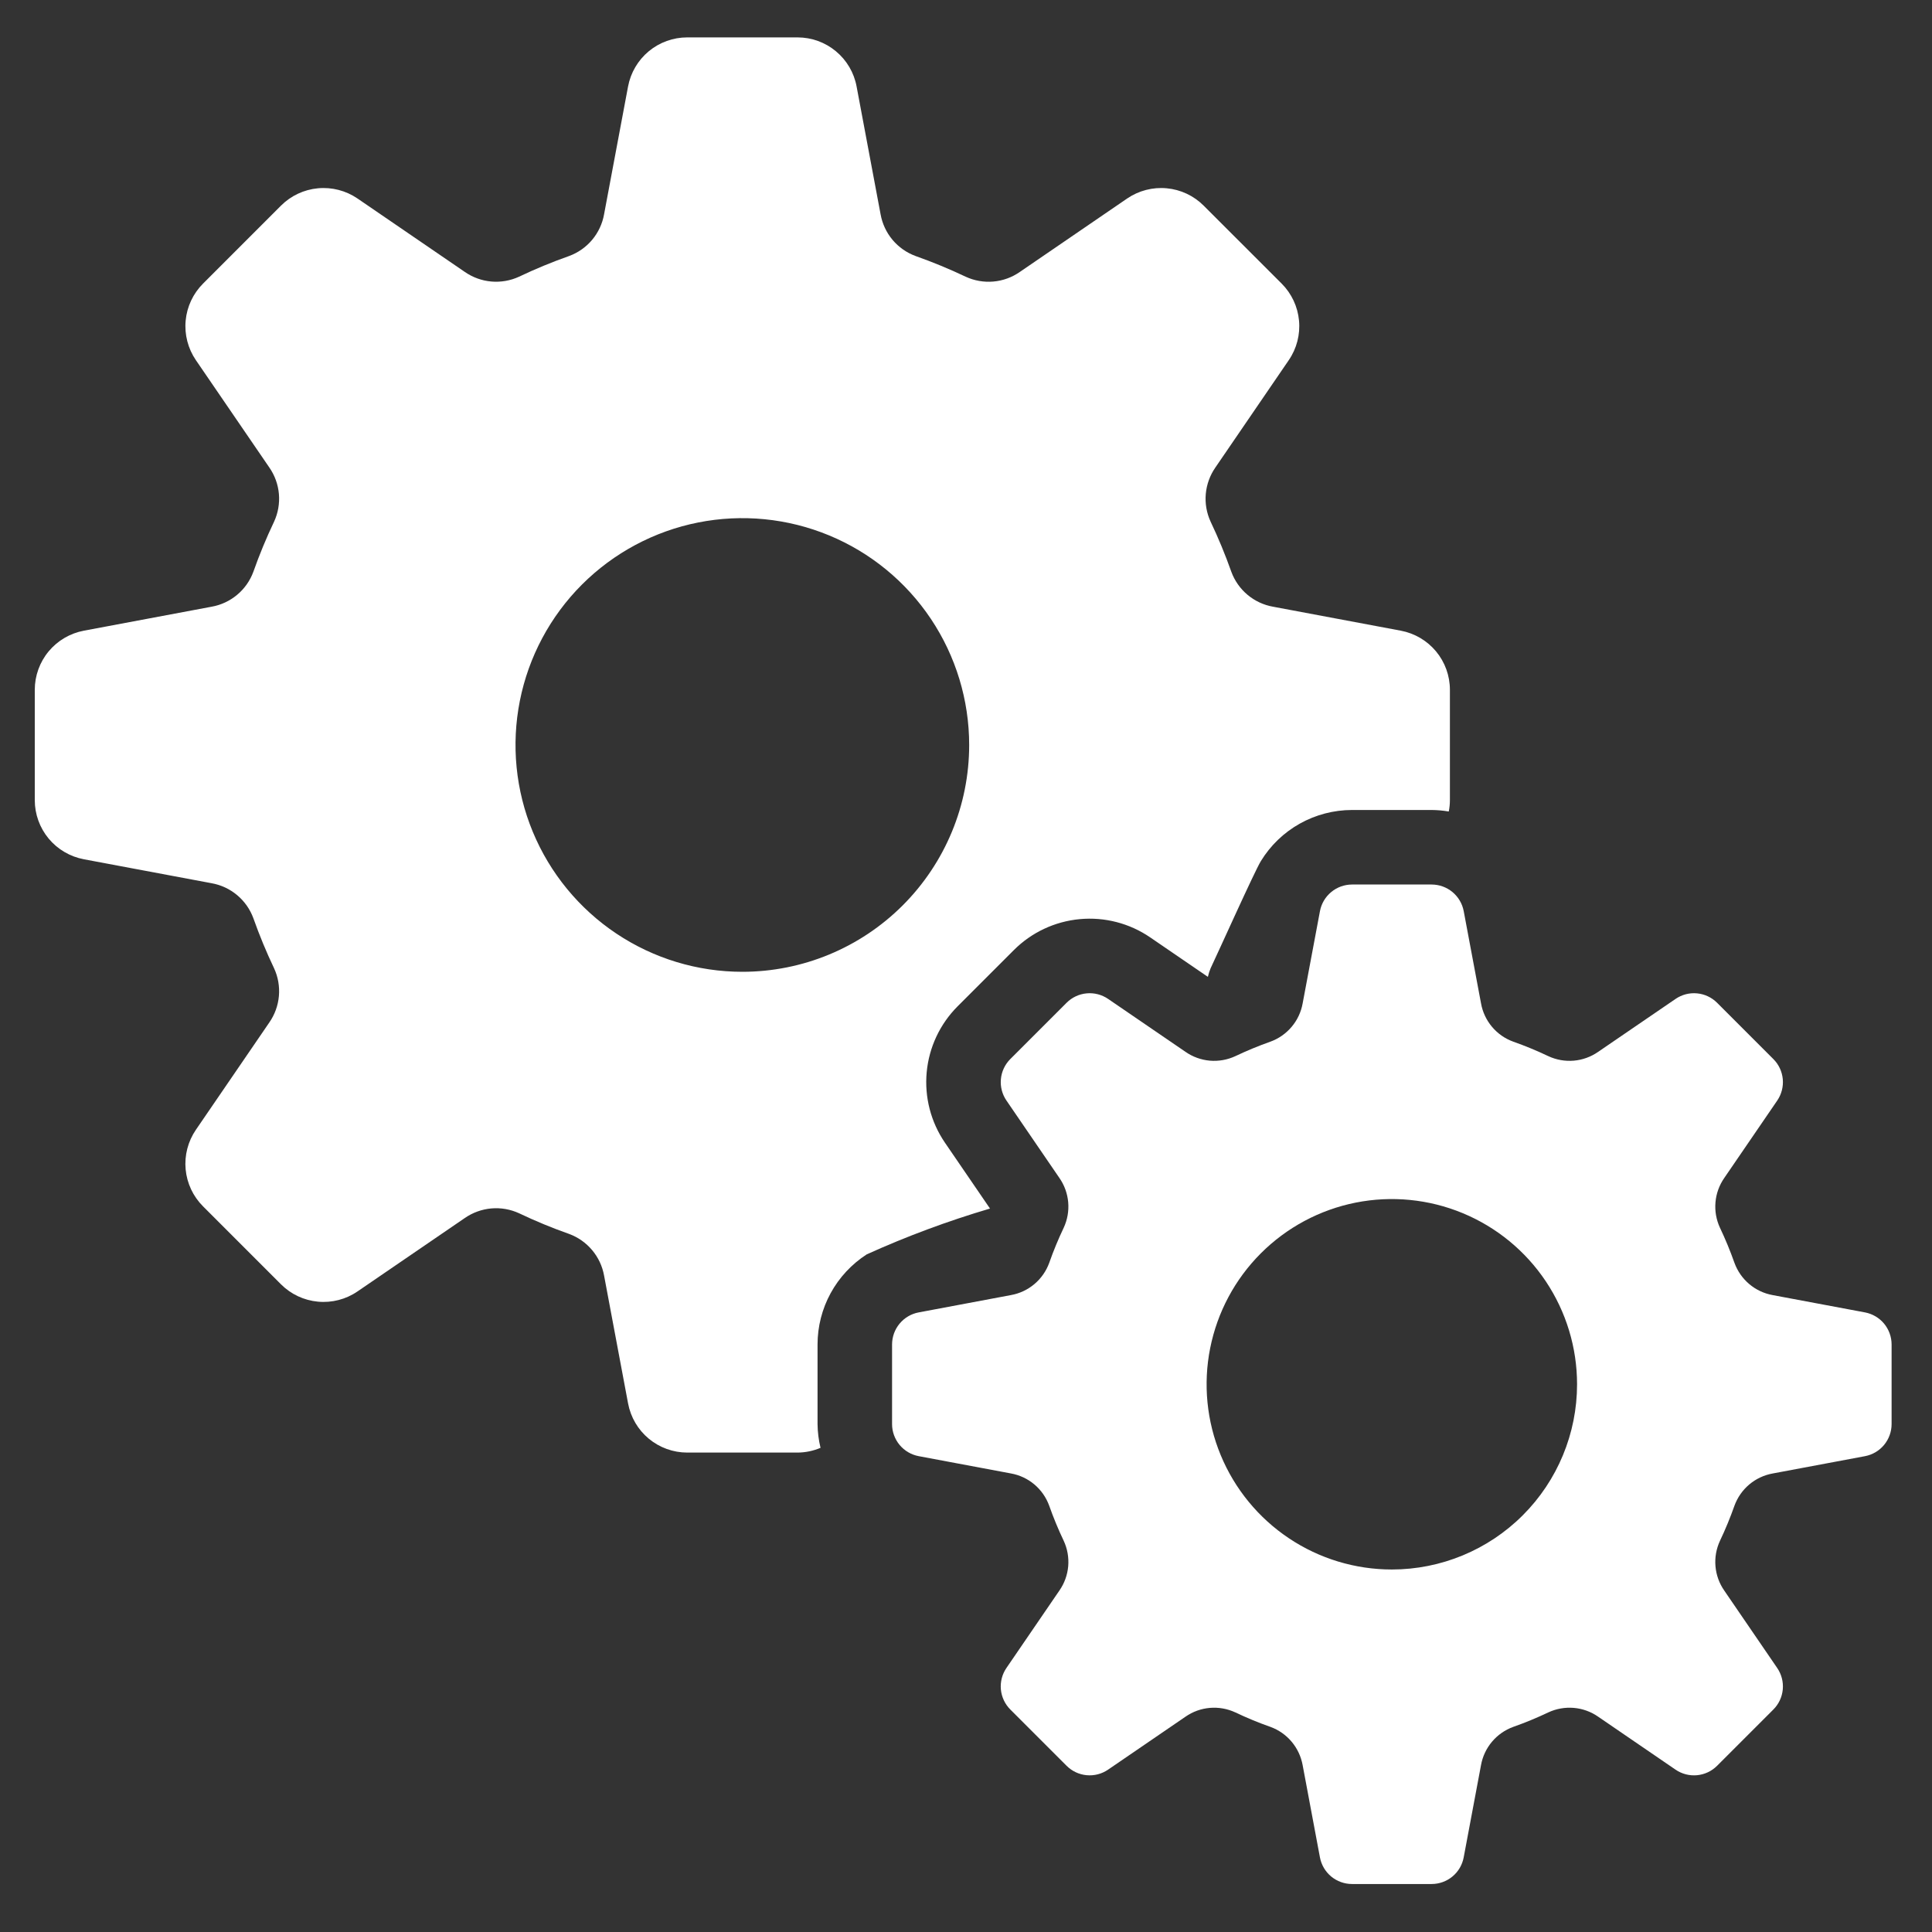
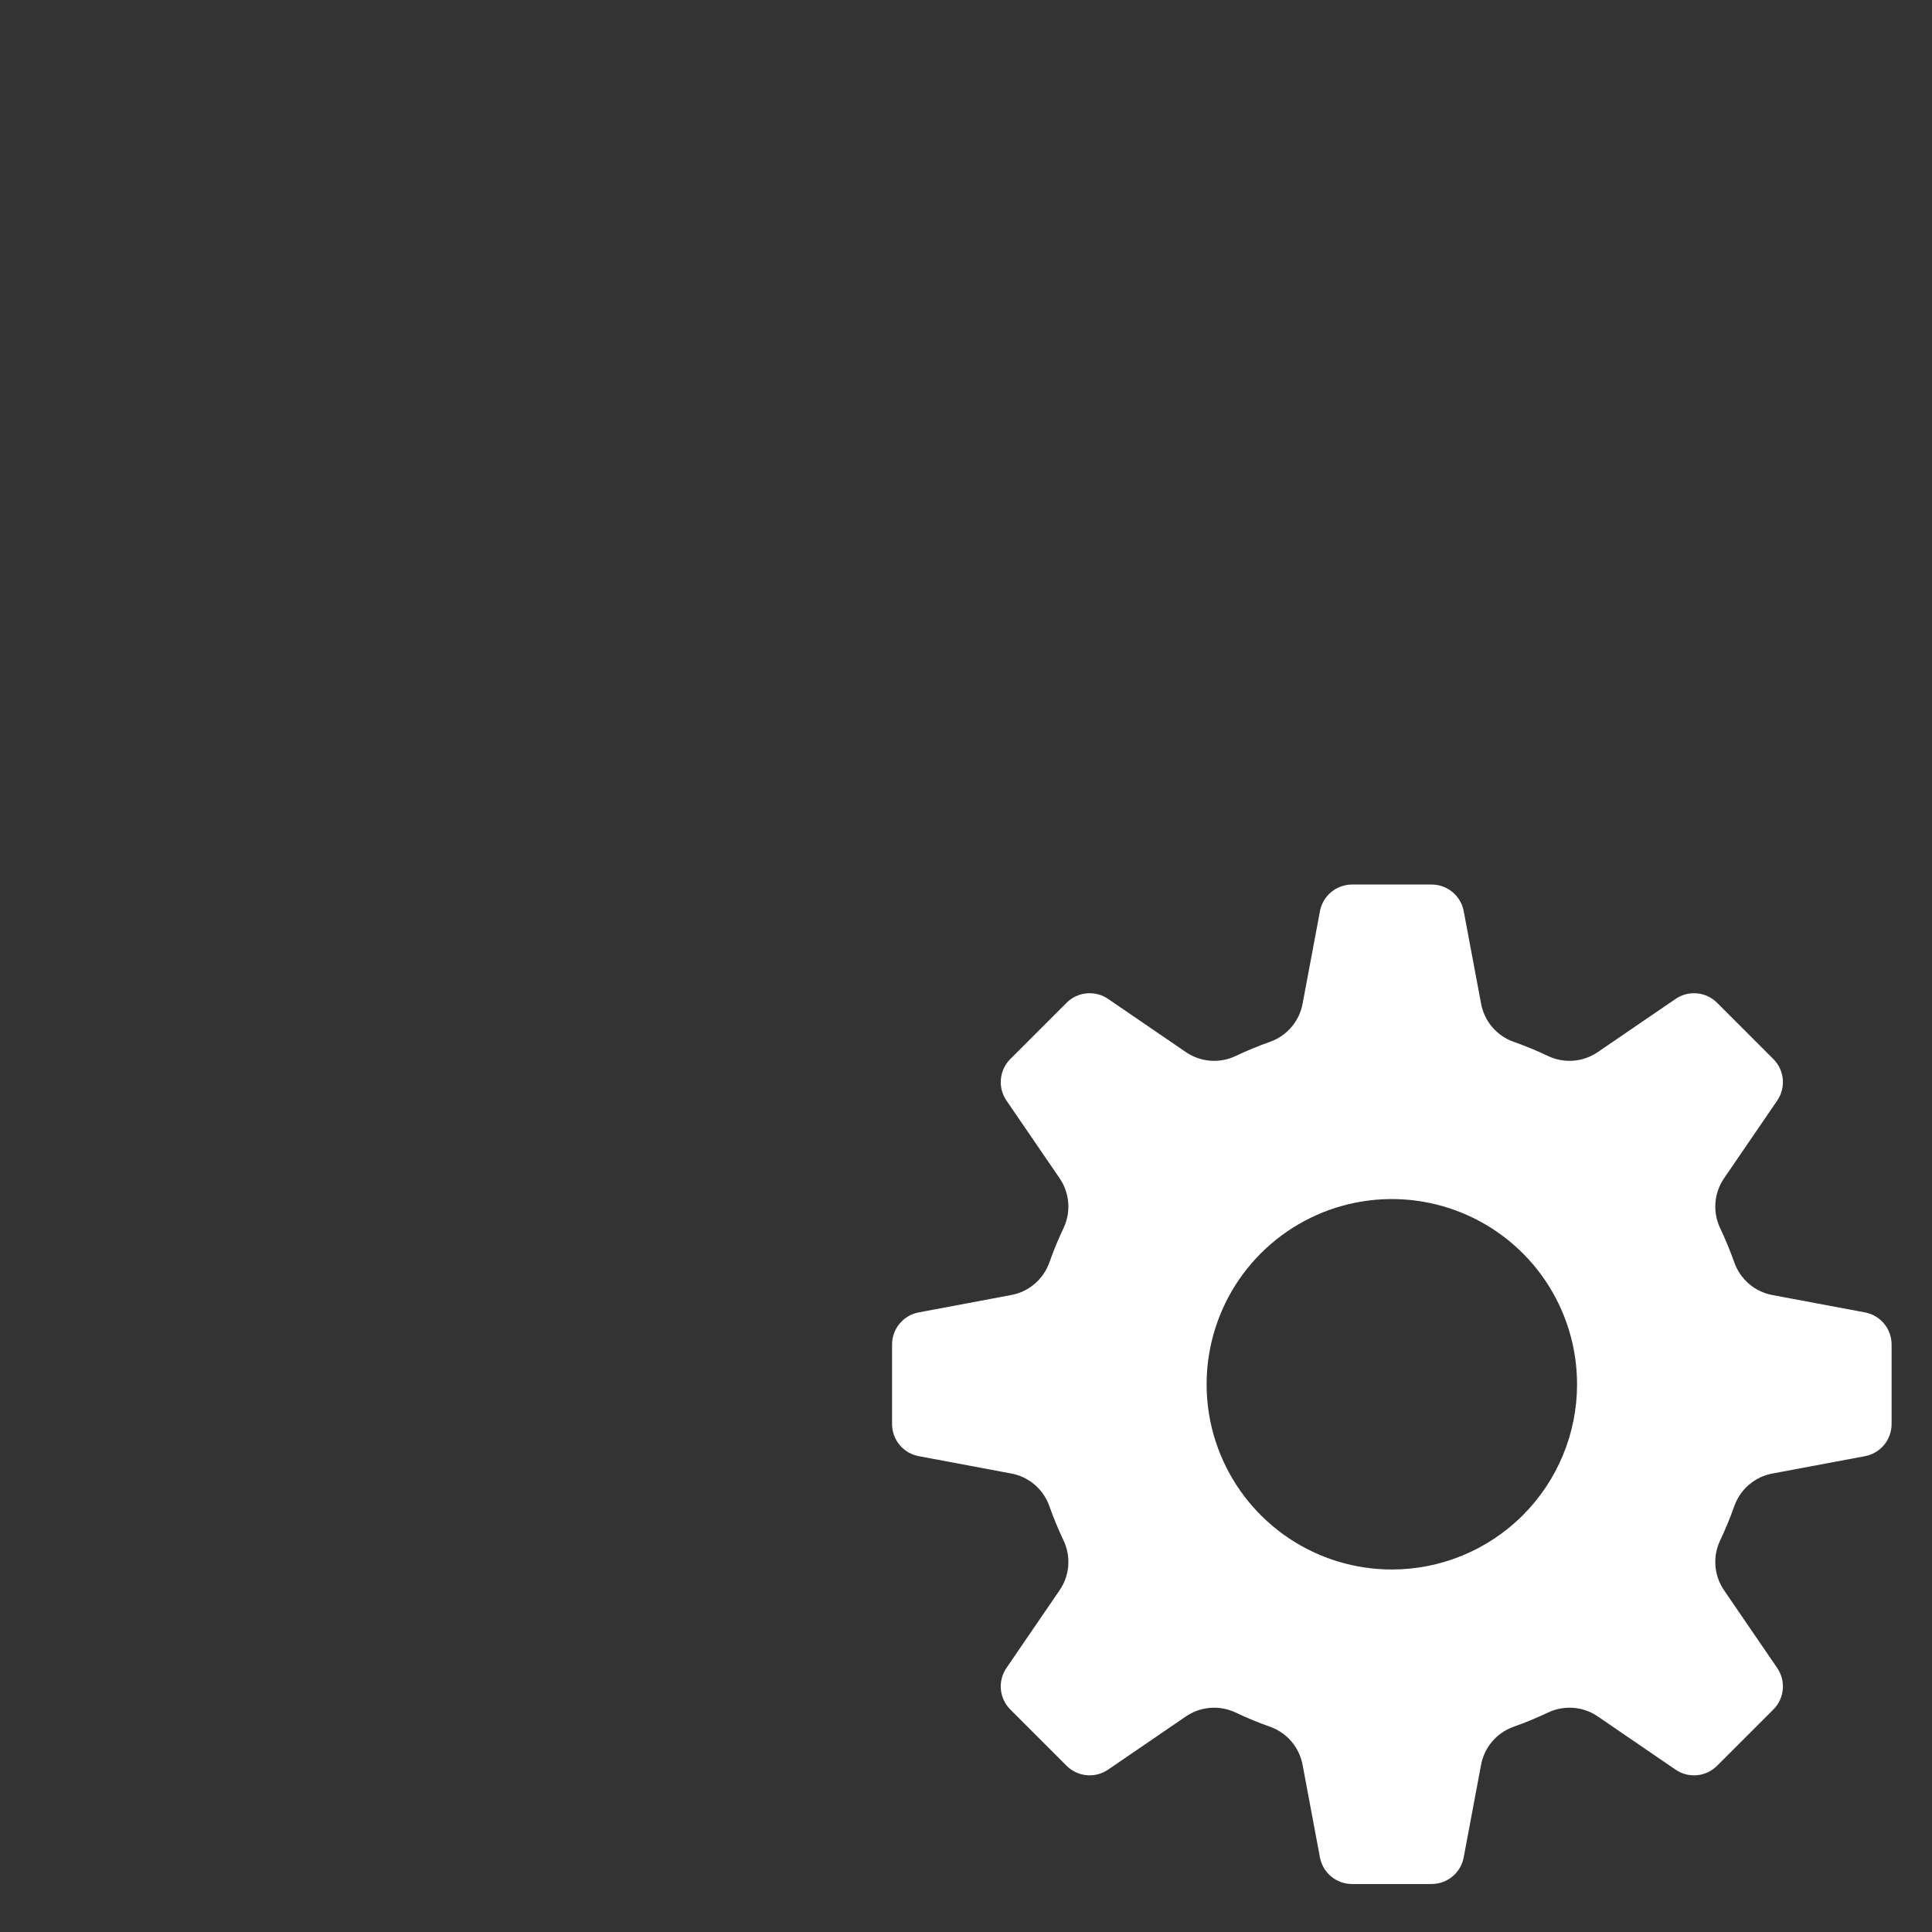
<svg xmlns="http://www.w3.org/2000/svg" width="81" height="81" viewBox="0 0 81 81" fill="none">
  <rect x="0" y="0" width="81" height="81" fill="#333333" stroke="none" />
-   <path d="M39.616 47.906C39.025 47.04 38.755 45.996 38.852 44.953C38.949 43.909 39.407 42.933 40.148 42.191L42.508 39.831C43.249 39.09 44.226 38.632 45.27 38.535C46.313 38.438 47.358 38.709 48.222 39.3L50.641 40.955C50.669 40.832 50.706 40.712 50.755 40.596C51.077 39.921 52.596 36.536 52.862 36.103C53.262 35.448 53.824 34.907 54.493 34.532C55.163 34.157 55.917 33.96 56.684 33.959H60.022C60.263 33.961 60.503 33.982 60.74 34.023C60.772 33.866 60.788 33.706 60.788 33.547V28.92C60.788 28.332 60.583 27.763 60.207 27.31C59.831 26.858 59.309 26.551 58.731 26.442L53.37 25.436C52.976 25.366 52.607 25.193 52.301 24.936C51.994 24.678 51.76 24.345 51.623 23.969C51.37 23.255 51.08 22.554 50.755 21.87C50.587 21.507 50.518 21.106 50.553 20.708C50.589 20.309 50.728 19.927 50.956 19.599L54.033 15.099C54.365 14.613 54.517 14.027 54.462 13.442C54.408 12.856 54.151 12.308 53.736 11.892L50.464 8.621C50.048 8.205 49.5 7.948 48.915 7.894C48.329 7.839 47.743 7.991 47.257 8.322L42.757 11.401C42.429 11.63 42.047 11.769 41.648 11.804C41.25 11.839 40.849 11.769 40.486 11.601C39.801 11.276 39.1 10.987 38.386 10.734C38.01 10.596 37.677 10.362 37.419 10.055C37.162 9.748 36.99 9.379 36.919 8.985L35.913 3.625C35.806 3.047 35.499 2.525 35.046 2.149C34.594 1.773 34.025 1.568 33.437 1.568H28.81C28.222 1.568 27.653 1.774 27.2 2.149C26.748 2.525 26.441 3.046 26.332 3.624L25.326 8.985C25.256 9.379 25.083 9.748 24.826 10.055C24.568 10.362 24.235 10.596 23.859 10.734C23.145 10.986 22.445 11.275 21.761 11.601C21.398 11.768 20.997 11.838 20.598 11.803C20.199 11.768 19.817 11.629 19.488 11.401L14.988 8.322C14.502 7.991 13.916 7.839 13.331 7.894C12.745 7.948 12.197 8.205 11.781 8.621L8.511 11.892C8.096 12.308 7.838 12.856 7.784 13.441C7.729 14.027 7.881 14.613 8.212 15.099L11.291 19.599C11.519 19.927 11.658 20.309 11.693 20.708C11.728 21.107 11.658 21.508 11.491 21.871C11.165 22.555 10.875 23.256 10.623 23.97C10.485 24.346 10.251 24.679 9.944 24.936C9.638 25.193 9.269 25.366 8.875 25.436L3.515 26.442C2.937 26.551 2.415 26.858 2.039 27.31C1.664 27.762 1.458 28.332 1.458 28.92V33.547C1.458 34.135 1.664 34.704 2.039 35.157C2.415 35.609 2.937 35.916 3.515 36.025L8.874 37.03C9.268 37.1 9.637 37.273 9.944 37.531C10.251 37.788 10.485 38.122 10.623 38.498C10.876 39.212 11.165 39.912 11.491 40.596C11.659 40.959 11.728 41.36 11.693 41.759C11.658 42.158 11.519 42.54 11.291 42.868L8.212 47.368C7.88 47.854 7.729 48.44 7.783 49.026C7.838 49.611 8.095 50.159 8.511 50.575L11.781 53.846C12.197 54.262 12.746 54.519 13.331 54.573C13.917 54.628 14.503 54.476 14.988 54.144L19.488 51.066C19.817 50.838 20.2 50.7 20.598 50.664C20.997 50.629 21.398 50.699 21.761 50.866C22.445 51.192 23.145 51.481 23.86 51.733C24.235 51.871 24.569 52.106 24.826 52.413C25.084 52.719 25.256 53.088 25.327 53.483L26.333 58.843C26.442 59.421 26.749 59.943 27.201 60.318C27.654 60.694 28.223 60.899 28.811 60.9H33.437C33.769 60.898 34.096 60.83 34.401 60.701C34.322 60.375 34.28 60.041 34.276 59.706V56.369C34.276 55.617 34.465 54.877 34.825 54.217C35.186 53.557 35.706 52.998 36.338 52.59C38.014 51.832 39.741 51.19 41.506 50.669L39.616 47.906ZM31.123 40.743C29.242 40.743 27.404 40.185 25.84 39.14C24.276 38.095 23.057 36.61 22.337 34.873C21.617 33.135 21.429 31.223 21.796 29.378C22.163 27.533 23.069 25.839 24.398 24.509C25.729 23.179 27.423 22.273 29.268 21.906C31.113 21.539 33.025 21.728 34.762 22.447C36.5 23.167 37.985 24.386 39.03 25.95C40.075 27.514 40.633 29.353 40.633 31.233C40.633 33.756 39.631 36.174 37.847 37.958C36.064 39.741 33.645 40.743 31.123 40.743Z" fill="white" />
  <path d="M78.19 55.023L74.322 54.298C73.96 54.233 73.621 54.074 73.339 53.836C73.058 53.599 72.844 53.292 72.718 52.946C72.541 52.446 72.339 51.955 72.111 51.476C71.956 51.142 71.89 50.774 71.922 50.408C71.953 50.042 72.08 49.69 72.29 49.388L74.511 46.142C74.691 45.878 74.773 45.56 74.744 45.242C74.714 44.925 74.575 44.627 74.349 44.402L71.989 42.041C71.763 41.816 71.466 41.676 71.148 41.647C70.83 41.617 70.512 41.7 70.249 41.88L67.002 44.1C66.7 44.31 66.349 44.437 65.982 44.469C65.616 44.5 65.248 44.435 64.915 44.28C64.436 44.052 63.945 43.849 63.444 43.672C63.098 43.547 62.791 43.333 62.554 43.051C62.317 42.77 62.158 42.431 62.093 42.068L61.367 38.2C61.308 37.887 61.141 37.604 60.896 37.4C60.65 37.196 60.341 37.085 60.022 37.084H56.684C56.365 37.085 56.056 37.196 55.811 37.4C55.565 37.604 55.398 37.887 55.34 38.2L54.614 42.068C54.549 42.431 54.39 42.77 54.152 43.051C53.915 43.332 53.608 43.547 53.262 43.672C52.762 43.849 52.271 44.052 51.792 44.28C51.458 44.435 51.09 44.5 50.724 44.469C50.358 44.437 50.006 44.31 49.704 44.1L46.458 41.88C46.194 41.7 45.876 41.617 45.559 41.647C45.241 41.676 44.943 41.816 44.718 42.041L42.358 44.401C42.132 44.627 41.992 44.924 41.963 45.242C41.933 45.56 42.016 45.878 42.196 46.141L44.417 49.388C44.627 49.69 44.753 50.041 44.785 50.407C44.816 50.774 44.751 51.142 44.596 51.475C44.368 51.954 44.165 52.445 43.989 52.946C43.863 53.292 43.649 53.599 43.367 53.836C43.086 54.073 42.747 54.232 42.384 54.297L38.517 55.023C38.203 55.081 37.92 55.248 37.716 55.494C37.512 55.739 37.401 56.048 37.4 56.367V59.705C37.4 60.024 37.512 60.333 37.716 60.579C37.92 60.824 38.203 60.991 38.517 61.05L42.384 61.775C42.747 61.84 43.085 61.999 43.367 62.236C43.648 62.474 43.863 62.781 43.988 63.127C44.165 63.627 44.367 64.118 44.596 64.597C44.751 64.93 44.816 65.298 44.785 65.665C44.753 66.031 44.626 66.382 44.416 66.684L42.195 69.931C42.015 70.195 41.933 70.513 41.962 70.83C41.992 71.148 42.132 71.445 42.357 71.671L44.717 74.031C44.943 74.257 45.24 74.397 45.558 74.426C45.876 74.456 46.194 74.373 46.457 74.193L49.704 71.972C50.006 71.762 50.357 71.635 50.724 71.604C51.09 71.573 51.458 71.638 51.791 71.793C52.271 72.021 52.761 72.224 53.262 72.4C53.608 72.526 53.915 72.74 54.152 73.022C54.389 73.303 54.548 73.642 54.614 74.004L55.339 77.872C55.398 78.186 55.565 78.469 55.81 78.673C56.056 78.876 56.365 78.988 56.684 78.988H60.022C60.341 78.988 60.65 78.876 60.895 78.673C61.141 78.469 61.307 78.186 61.366 77.872L62.092 74.004C62.157 73.642 62.316 73.303 62.553 73.022C62.791 72.74 63.097 72.526 63.444 72.4C63.944 72.224 64.435 72.021 64.914 71.793C65.247 71.638 65.615 71.573 65.982 71.604C66.348 71.635 66.7 71.762 67.002 71.972L70.249 74.194C70.512 74.374 70.83 74.456 71.148 74.427C71.466 74.397 71.763 74.258 71.989 74.032L74.349 71.672C74.575 71.446 74.714 71.149 74.744 70.831C74.773 70.513 74.691 70.195 74.511 69.932L72.29 66.685C72.08 66.383 71.953 66.032 71.922 65.665C71.89 65.299 71.956 64.931 72.111 64.598C72.339 64.119 72.541 63.628 72.718 63.127C72.844 62.781 73.058 62.475 73.339 62.237C73.621 62 73.96 61.841 74.322 61.776L78.189 61.051C78.503 60.992 78.787 60.825 78.99 60.58C79.194 60.334 79.306 60.025 79.306 59.706V56.369C79.306 56.049 79.194 55.74 78.991 55.494C78.787 55.249 78.503 55.082 78.19 55.023ZM58.353 65.802C56.817 65.802 55.316 65.347 54.039 64.493C52.762 63.64 51.767 62.427 51.179 61.008C50.591 59.59 50.437 58.028 50.737 56.522C51.037 55.015 51.776 53.632 52.862 52.546C53.948 51.46 55.332 50.72 56.838 50.42C58.345 50.121 59.906 50.274 61.325 50.862C62.744 51.45 63.957 52.445 64.81 53.722C65.663 54.999 66.119 56.501 66.119 58.037C66.119 60.096 65.301 62.072 63.844 63.528C62.388 64.984 60.413 65.802 58.353 65.802Z" fill="white" />
</svg>